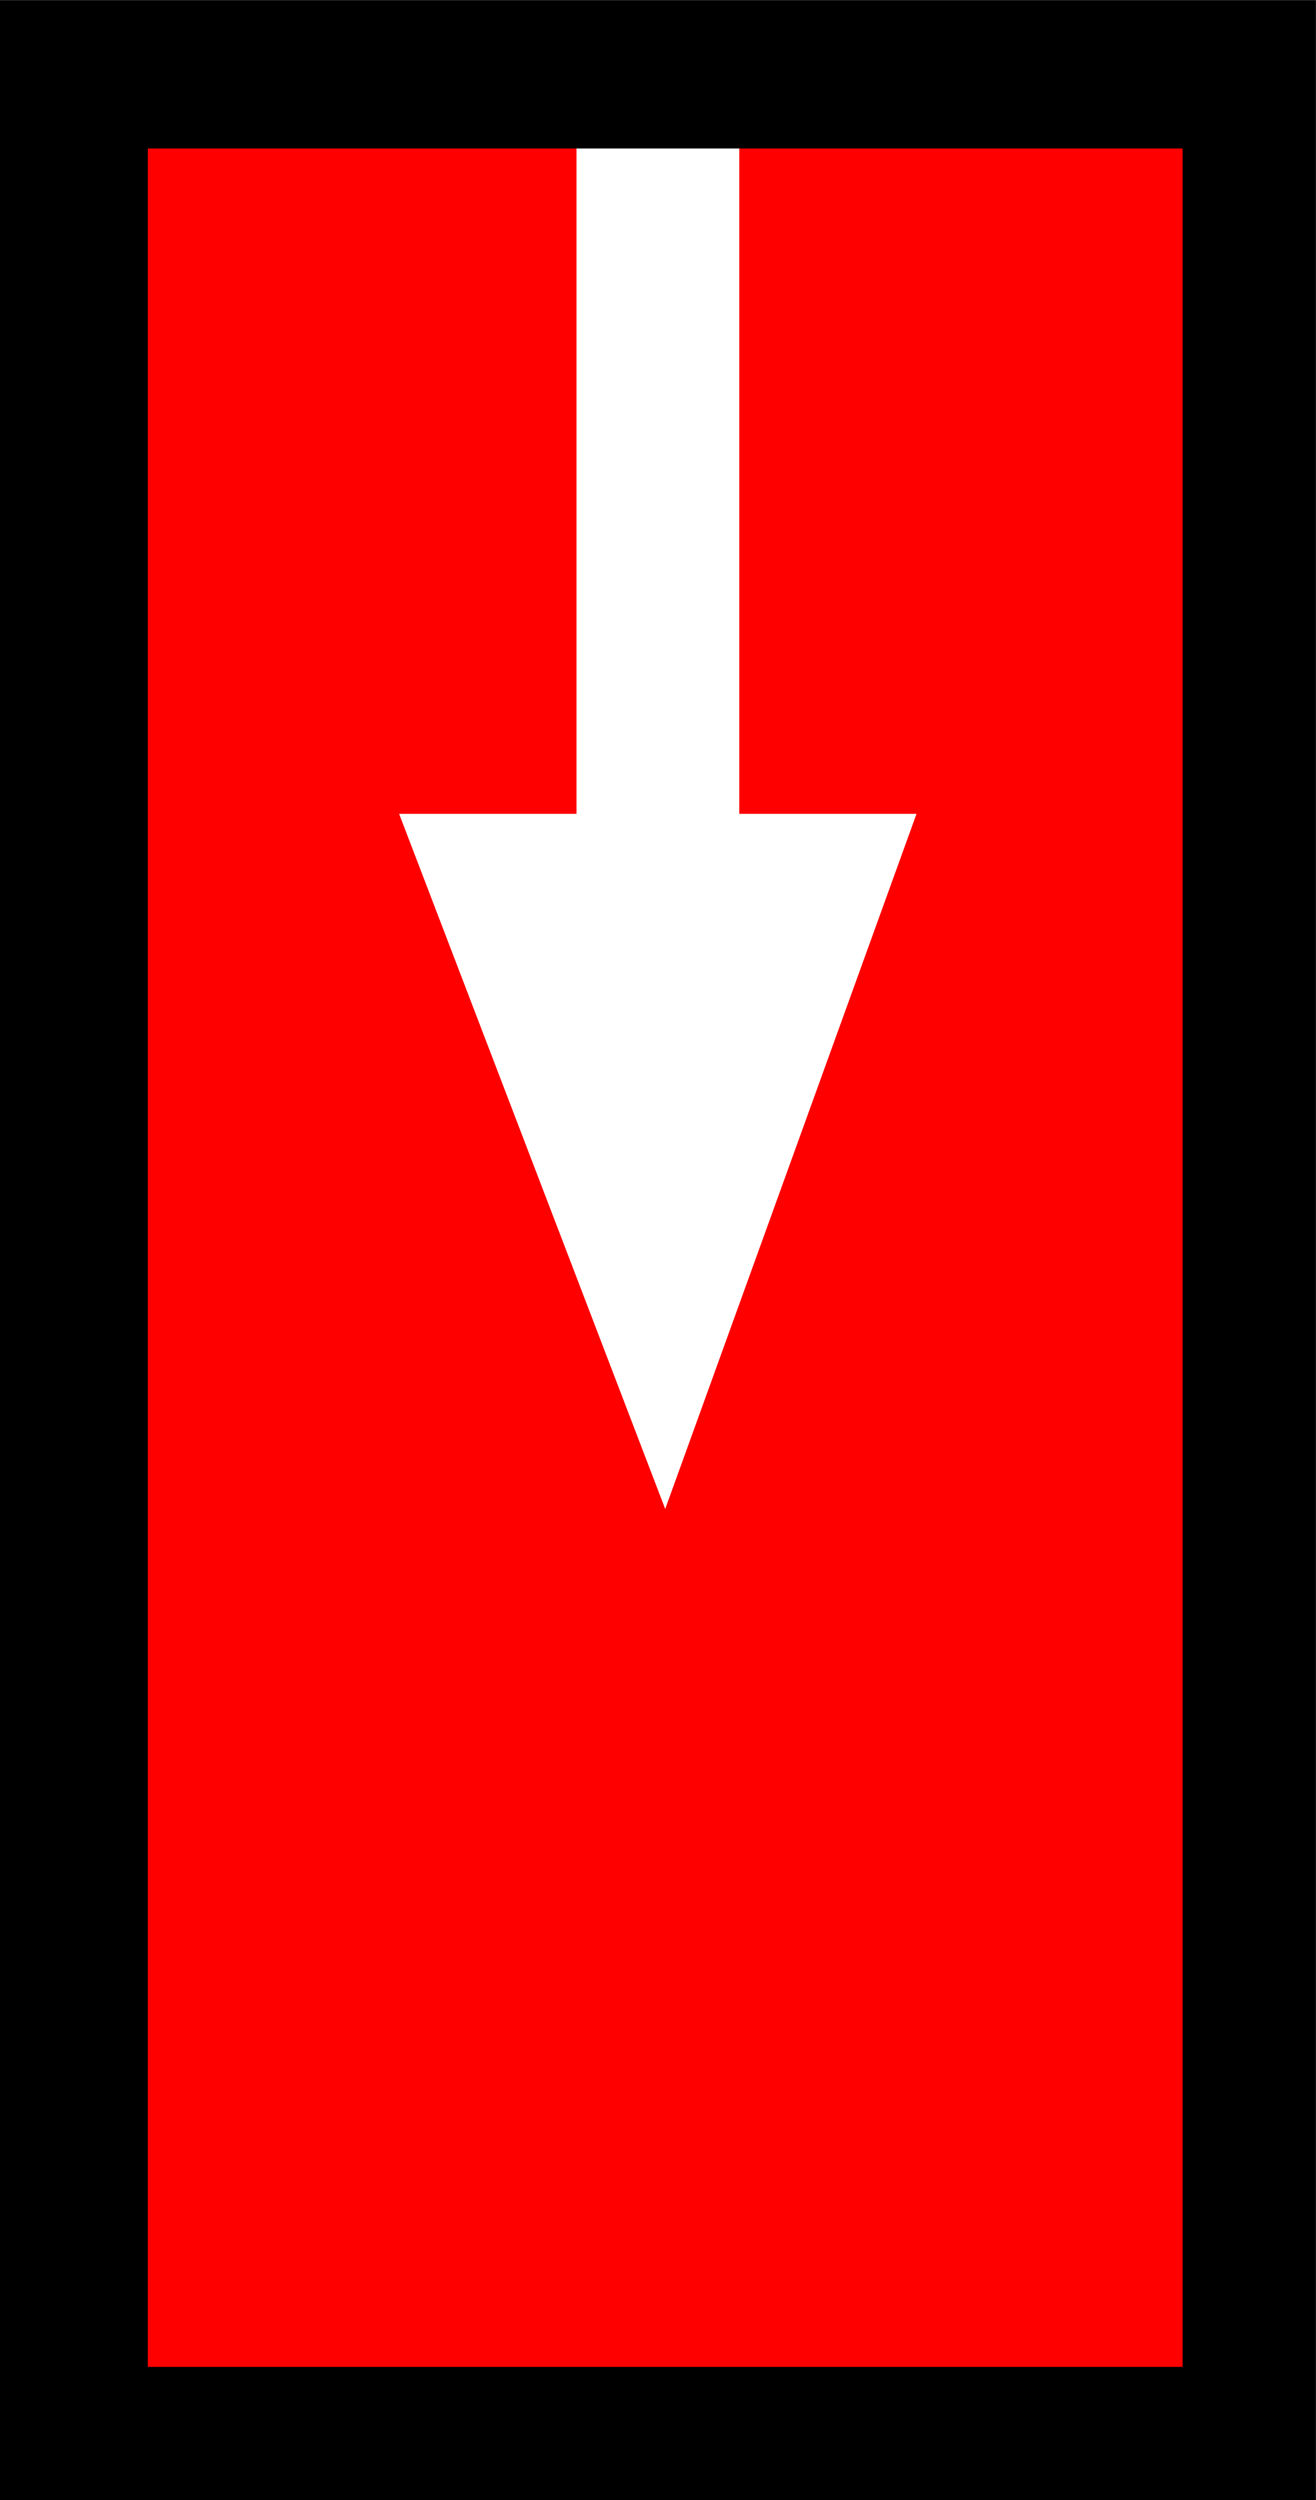
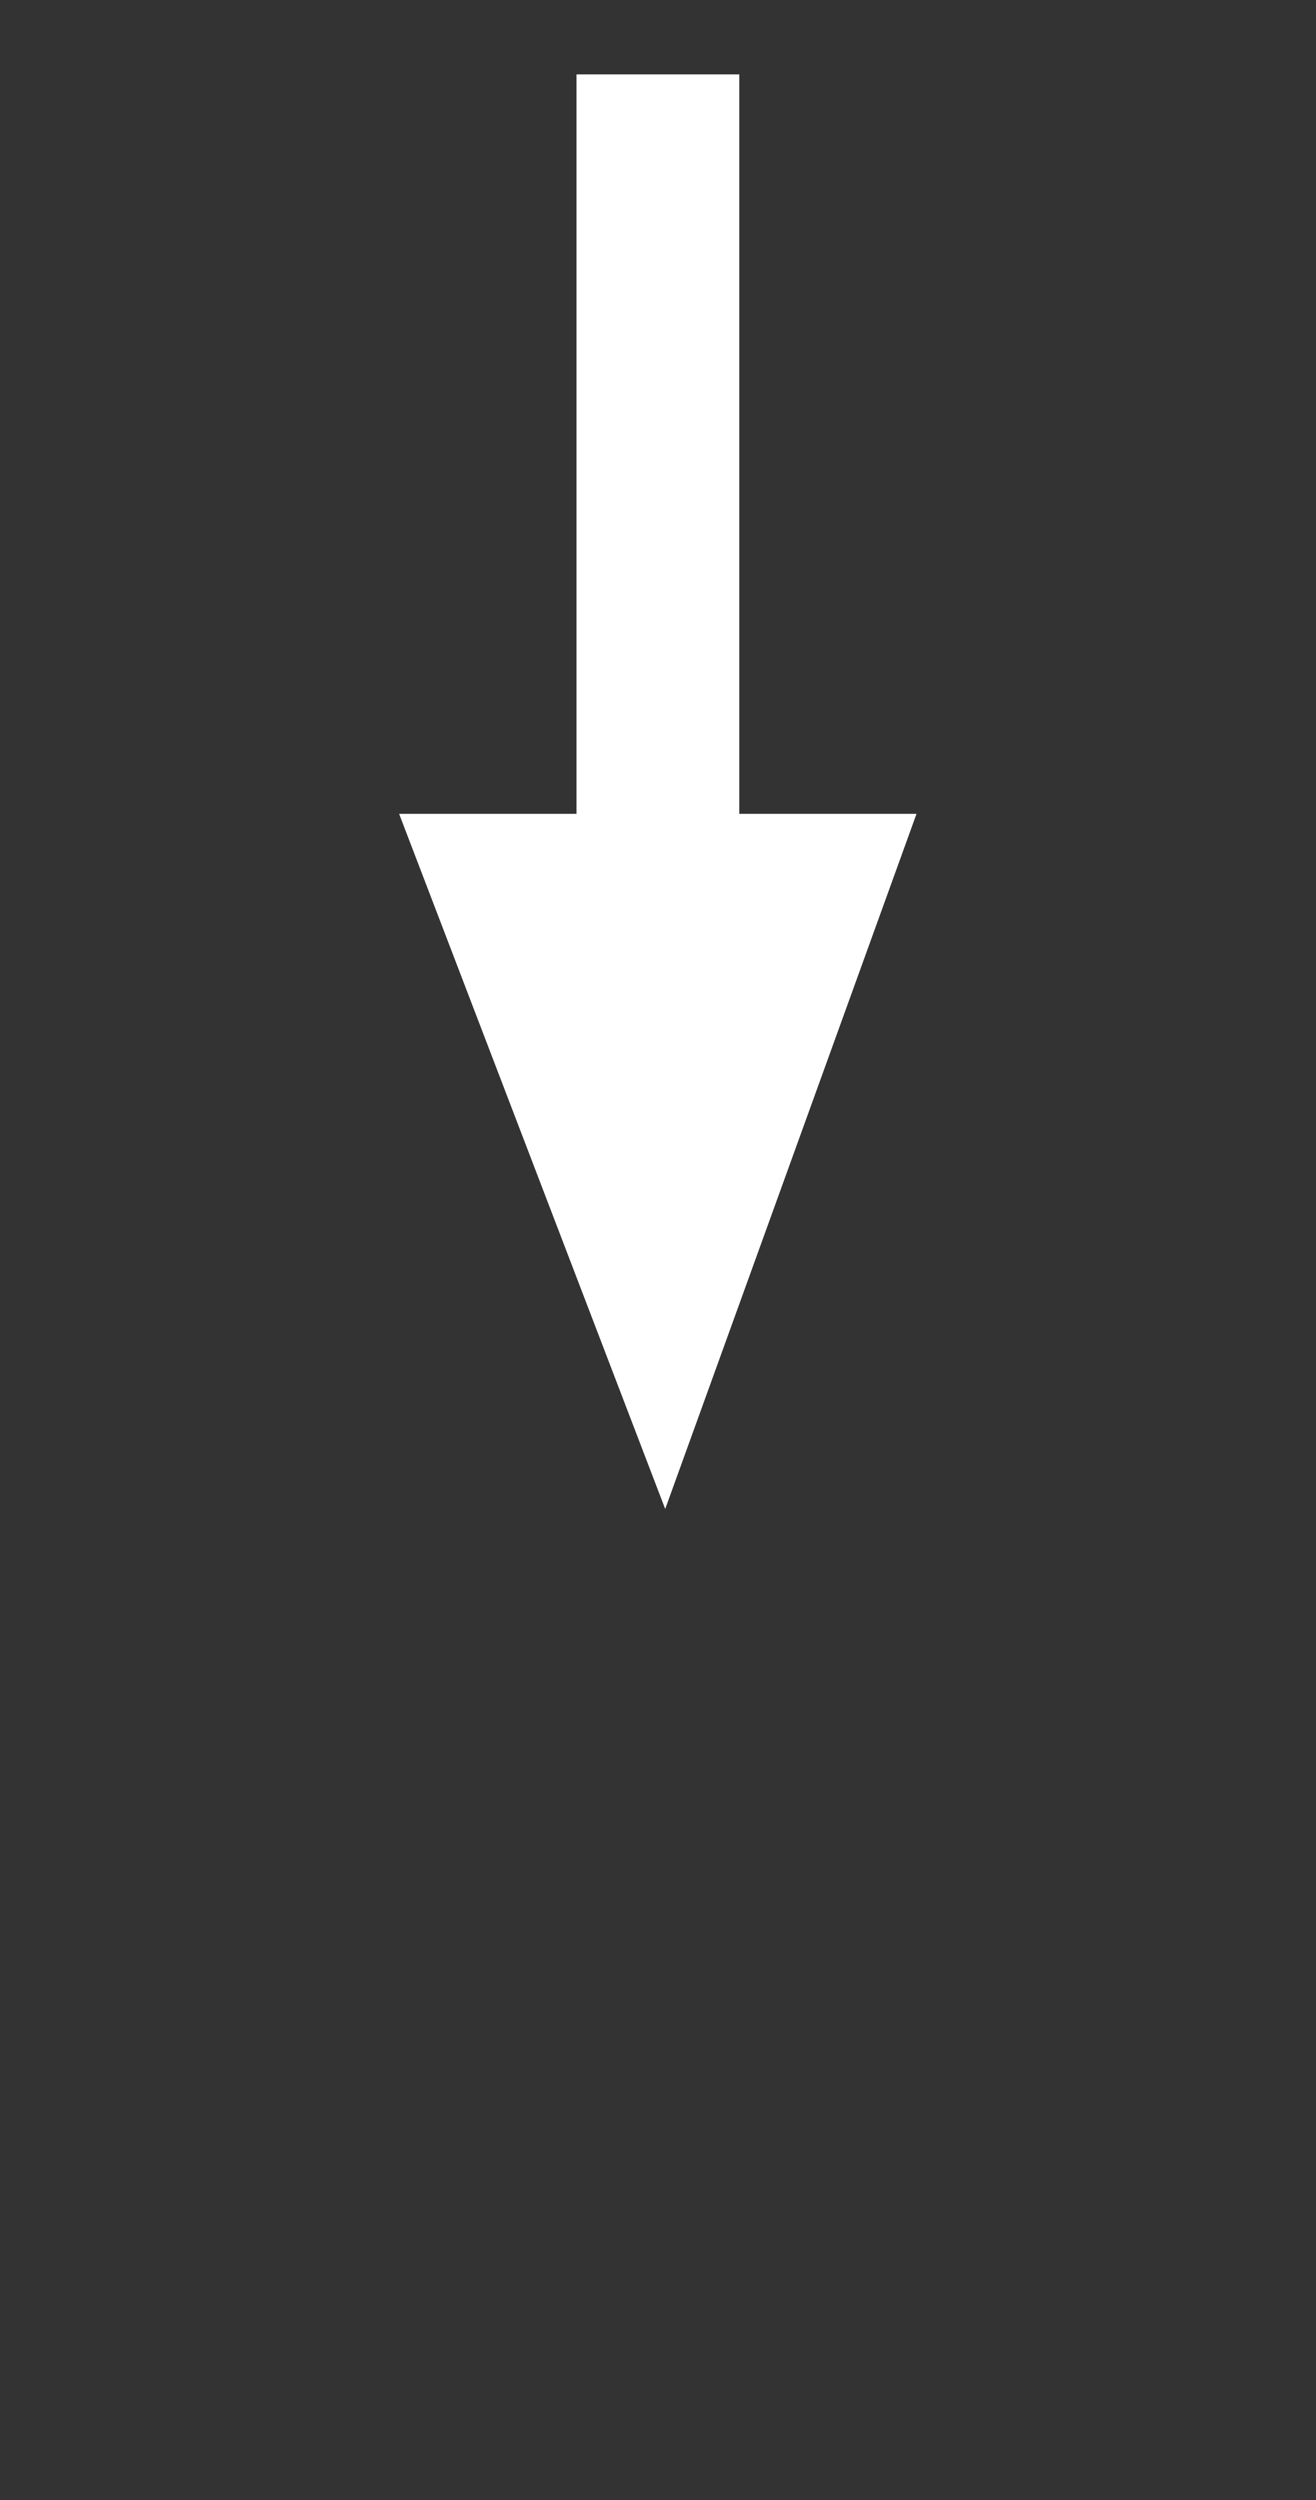
<svg xmlns="http://www.w3.org/2000/svg" viewBox="0 0 11.867 22.533" height="22.533" width="11.867" xml:space="preserve" id="svg2" version="1.1">
  <rect x="0" y="0" width="11.867" height="22.533" fill="#333333" stroke="none" />
  <defs id="defs6" />
  <g transform="matrix(1.333,0,0,-1.333,0,22.533)" id="g10">
-     <path id="path12" style="fill:#ff0001;fill-opacity:1;fill-rule:nonzero;stroke:none" d="M 0.5,0.499 H 8.4 V 16.4 H 0.5 Z" />
    <g transform="translate(3.9,16.401)" id="g14">
      <path id="path16" style="fill:#ffffff;fill-opacity:1;fill-rule:nonzero;stroke:none" d="M 0,0 V -5 H -1.2 L 0.6,-9.7 2.3,-5 H 1.101 v 5 z" />
    </g>
-     <path id="path18" style="fill:#000000;fill-opacity:1;fill-rule:nonzero;stroke:none" d="M 0,0 H 8.9 V 16.9 H 0 Z M 1,15.9 H 8 V 0.9 H 1 Z" />
  </g>
</svg>